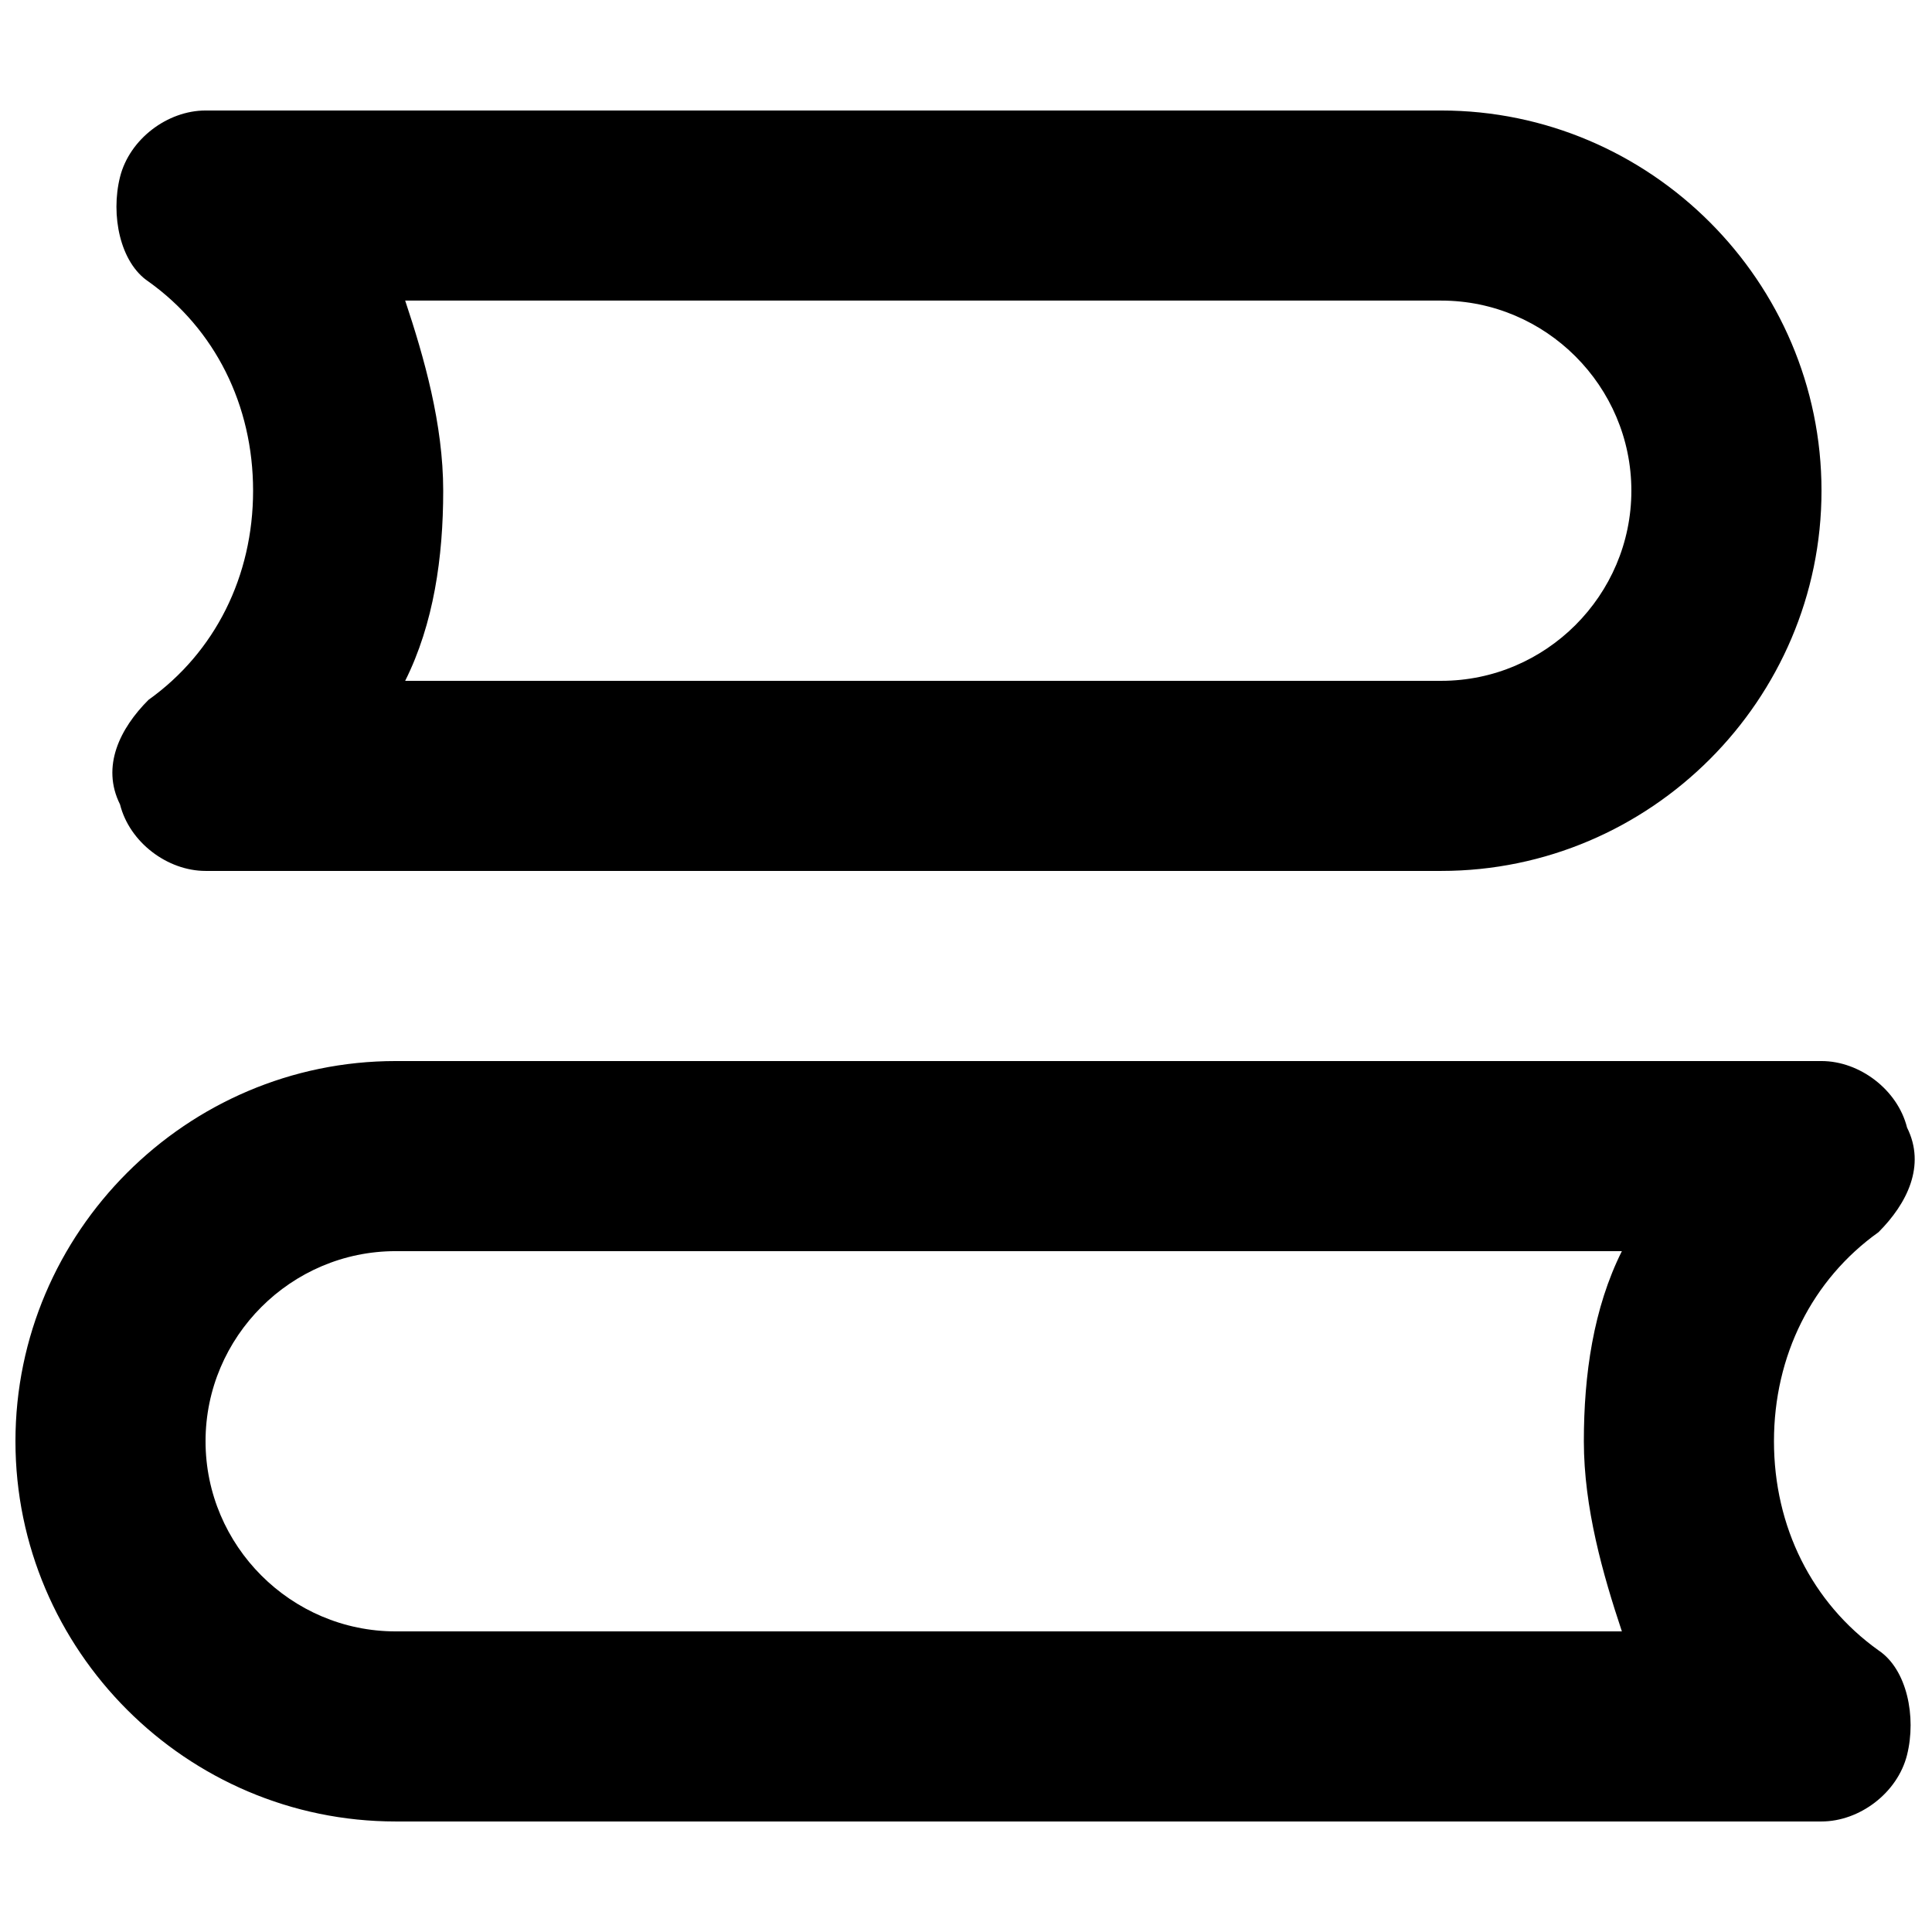
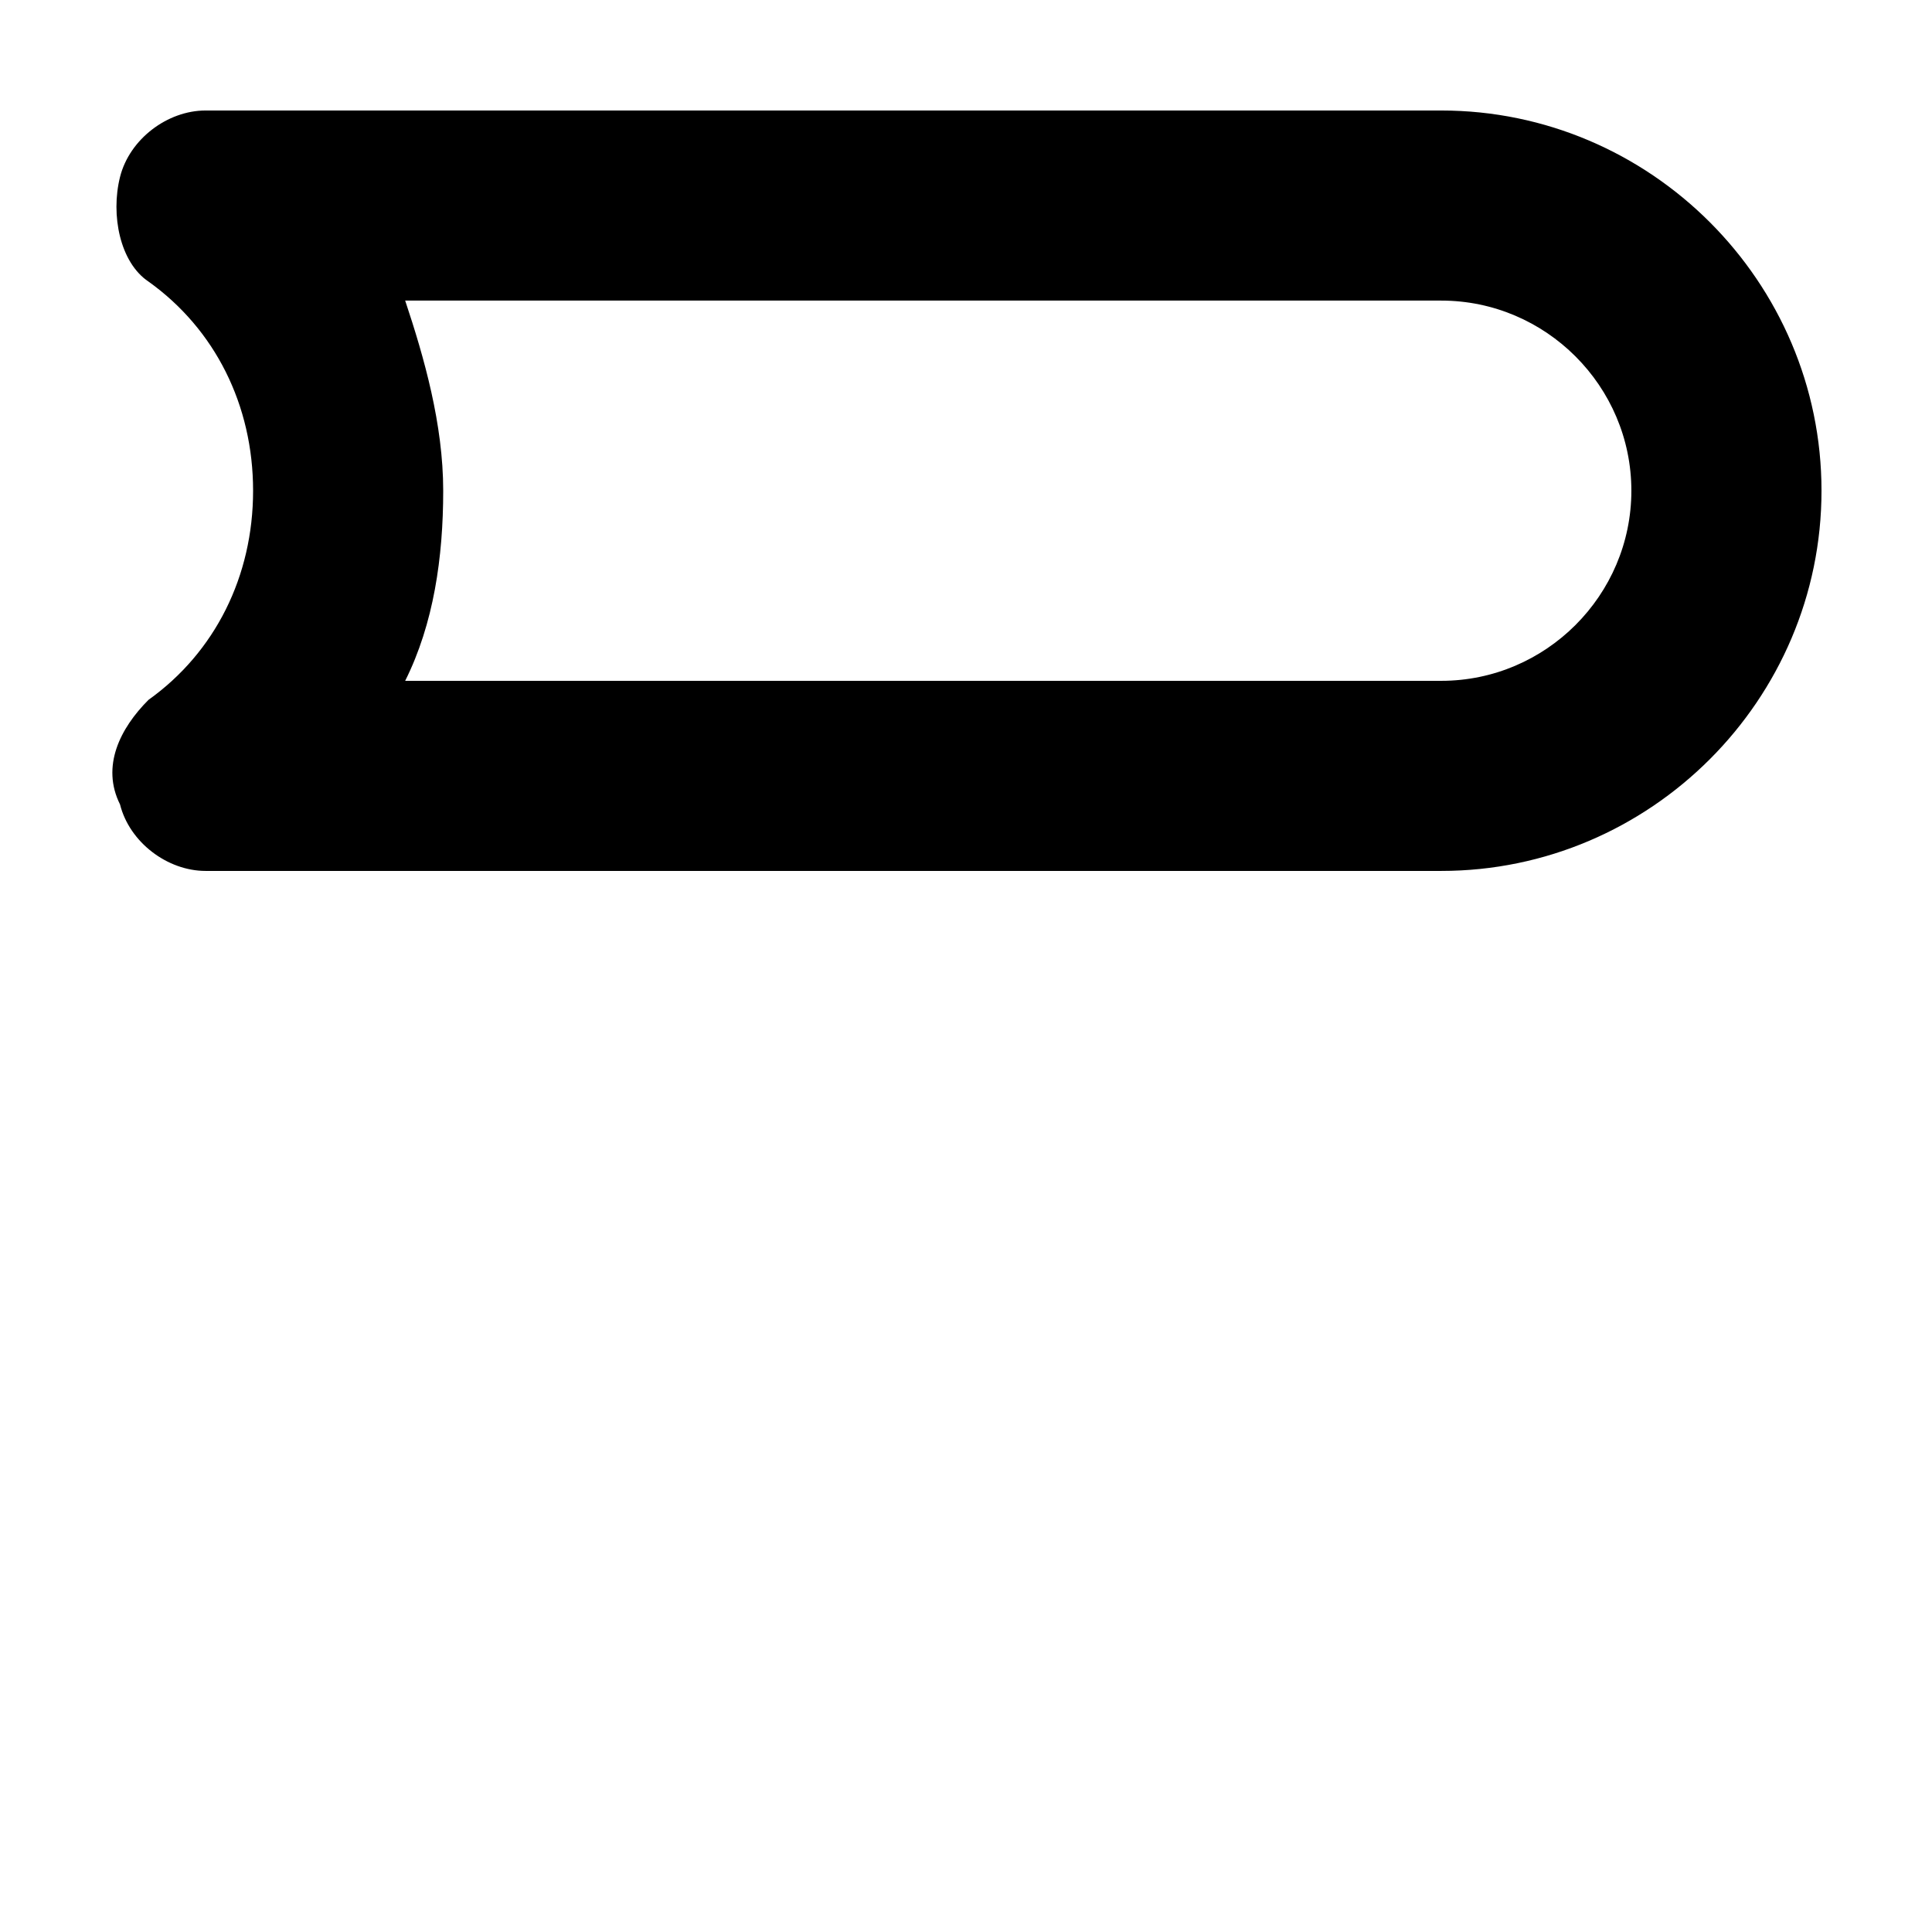
<svg xmlns="http://www.w3.org/2000/svg" width="800px" height="800px" version="1.1" viewBox="144 144 512 512">
  <defs>
    <clipPath id="a">
-       <path d="m148.09 425h503.81v202h-503.81z" />
-     </clipPath>
+       </clipPath>
  </defs>
  <g clip-path="url(#a)">
-     <path d="m614.12 525.95c0-22.672 10.078-42.824 27.711-55.418 7.559-7.559 12.594-17.633 7.559-27.711-2.523-10.074-12.598-17.633-22.676-17.633h-377.86c-55.418 0-100.76 45.344-100.76 100.76s45.344 100.76 100.76 100.76h377.86c10.078 0 20.152-7.559 22.672-17.633 2.519-10.078 0-22.672-7.559-27.711-17.629-12.594-27.707-32.746-27.707-55.418zm-40.305 50.383h-324.96c-27.711 0-50.383-22.672-50.383-50.383 0-27.711 22.672-50.383 50.383-50.383h324.96c-7.559 15.113-10.078 32.746-10.078 50.383 0.004 17.637 5.039 35.27 10.078 50.383z" />
-   </g>
+     </g>
  <path d="m183.36 329.46c-7.555 7.559-12.594 17.633-7.555 27.711 2.519 10.074 12.594 17.633 22.672 17.633h327.48c55.418 0 100.76-45.344 100.76-100.76s-45.344-100.76-100.76-100.76h-327.48c-10.078 0-20.152 7.555-22.672 17.633-2.519 10.078 0 22.672 7.559 27.711 17.629 12.594 27.707 32.746 27.707 55.418s-10.078 42.824-27.711 55.418zm68.016-105.8h274.57c27.711 0 50.383 22.672 50.383 50.383s-22.672 50.383-50.383 50.383l-274.57-0.004c7.559-15.113 10.078-32.746 10.078-50.383-0.004-17.629-5.039-35.262-10.078-50.379z" />
</svg>